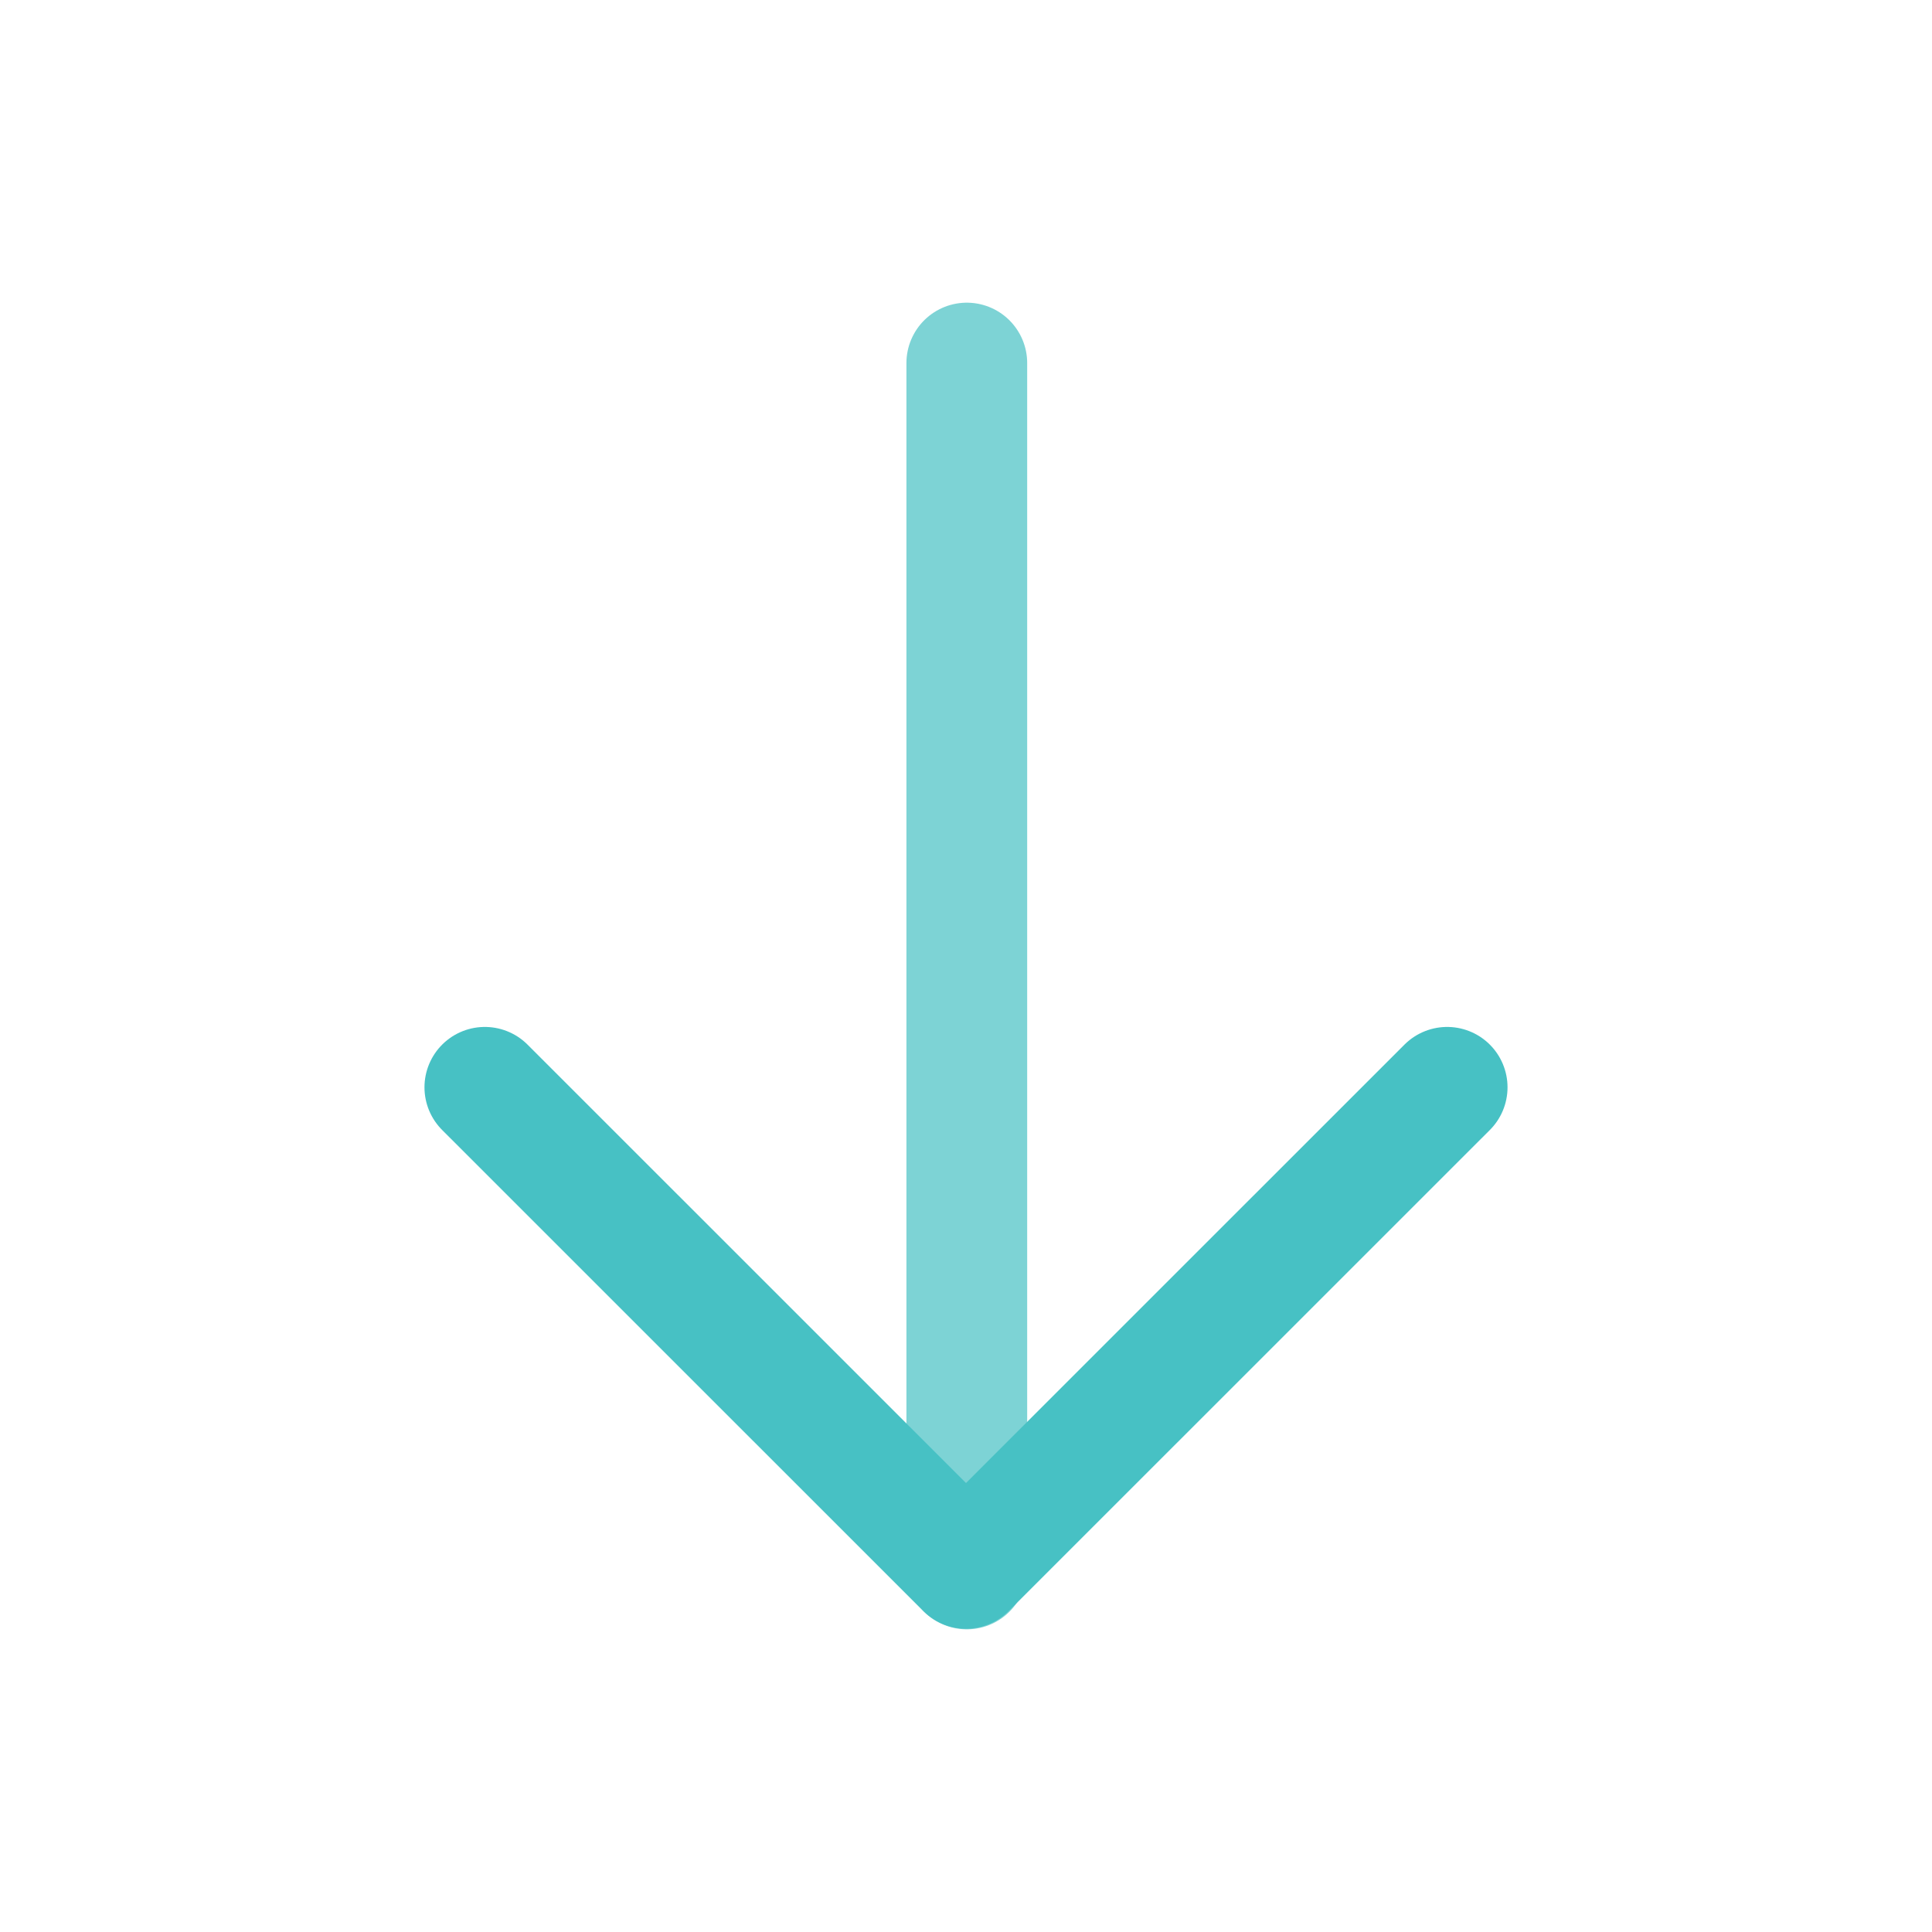
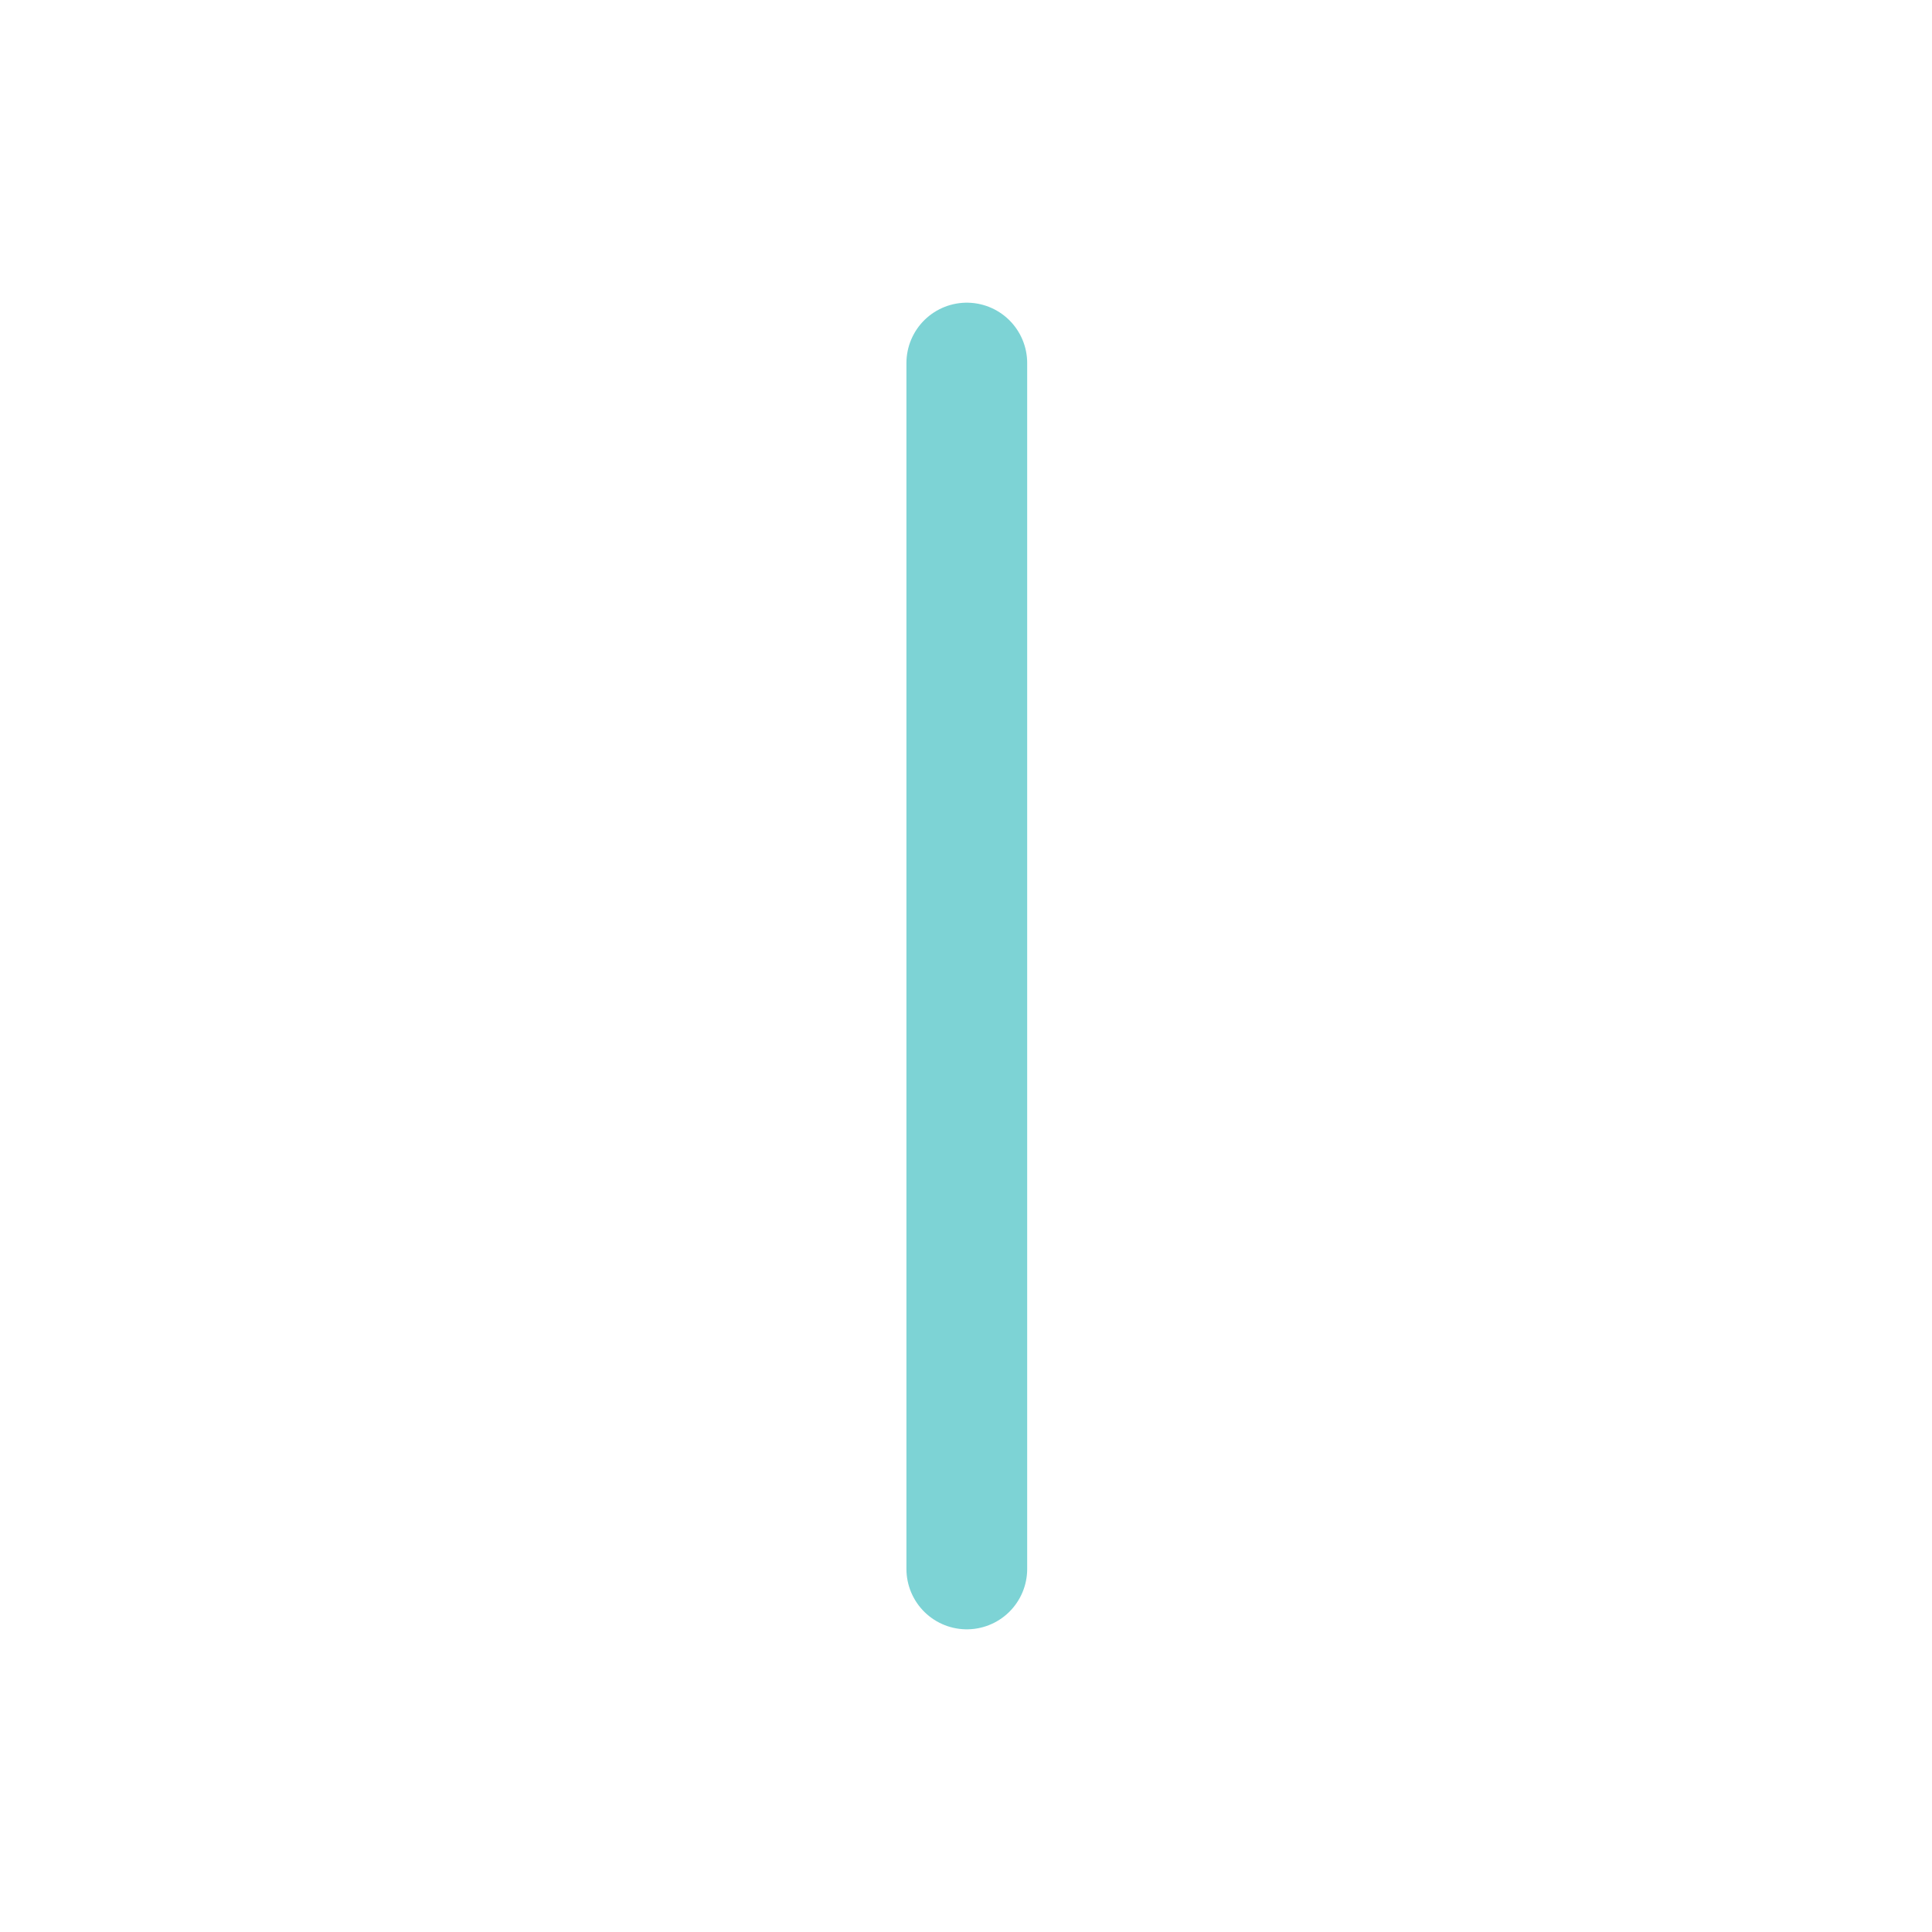
<svg xmlns="http://www.w3.org/2000/svg" width="24" height="24" viewBox="0 0 24 24" fill="none">
  <path opacity="0.7" d="M12.01 4.51L12.01 19.49" stroke="#47C1C4" stroke-width="1.5" stroke-linecap="round" stroke-linejoin="round" />
-   <path d="M6.023 13.507L12 19.483L17.977 13.507" stroke="#47C1C4" stroke-width="1.5" stroke-linecap="round" stroke-linejoin="round" />
</svg>